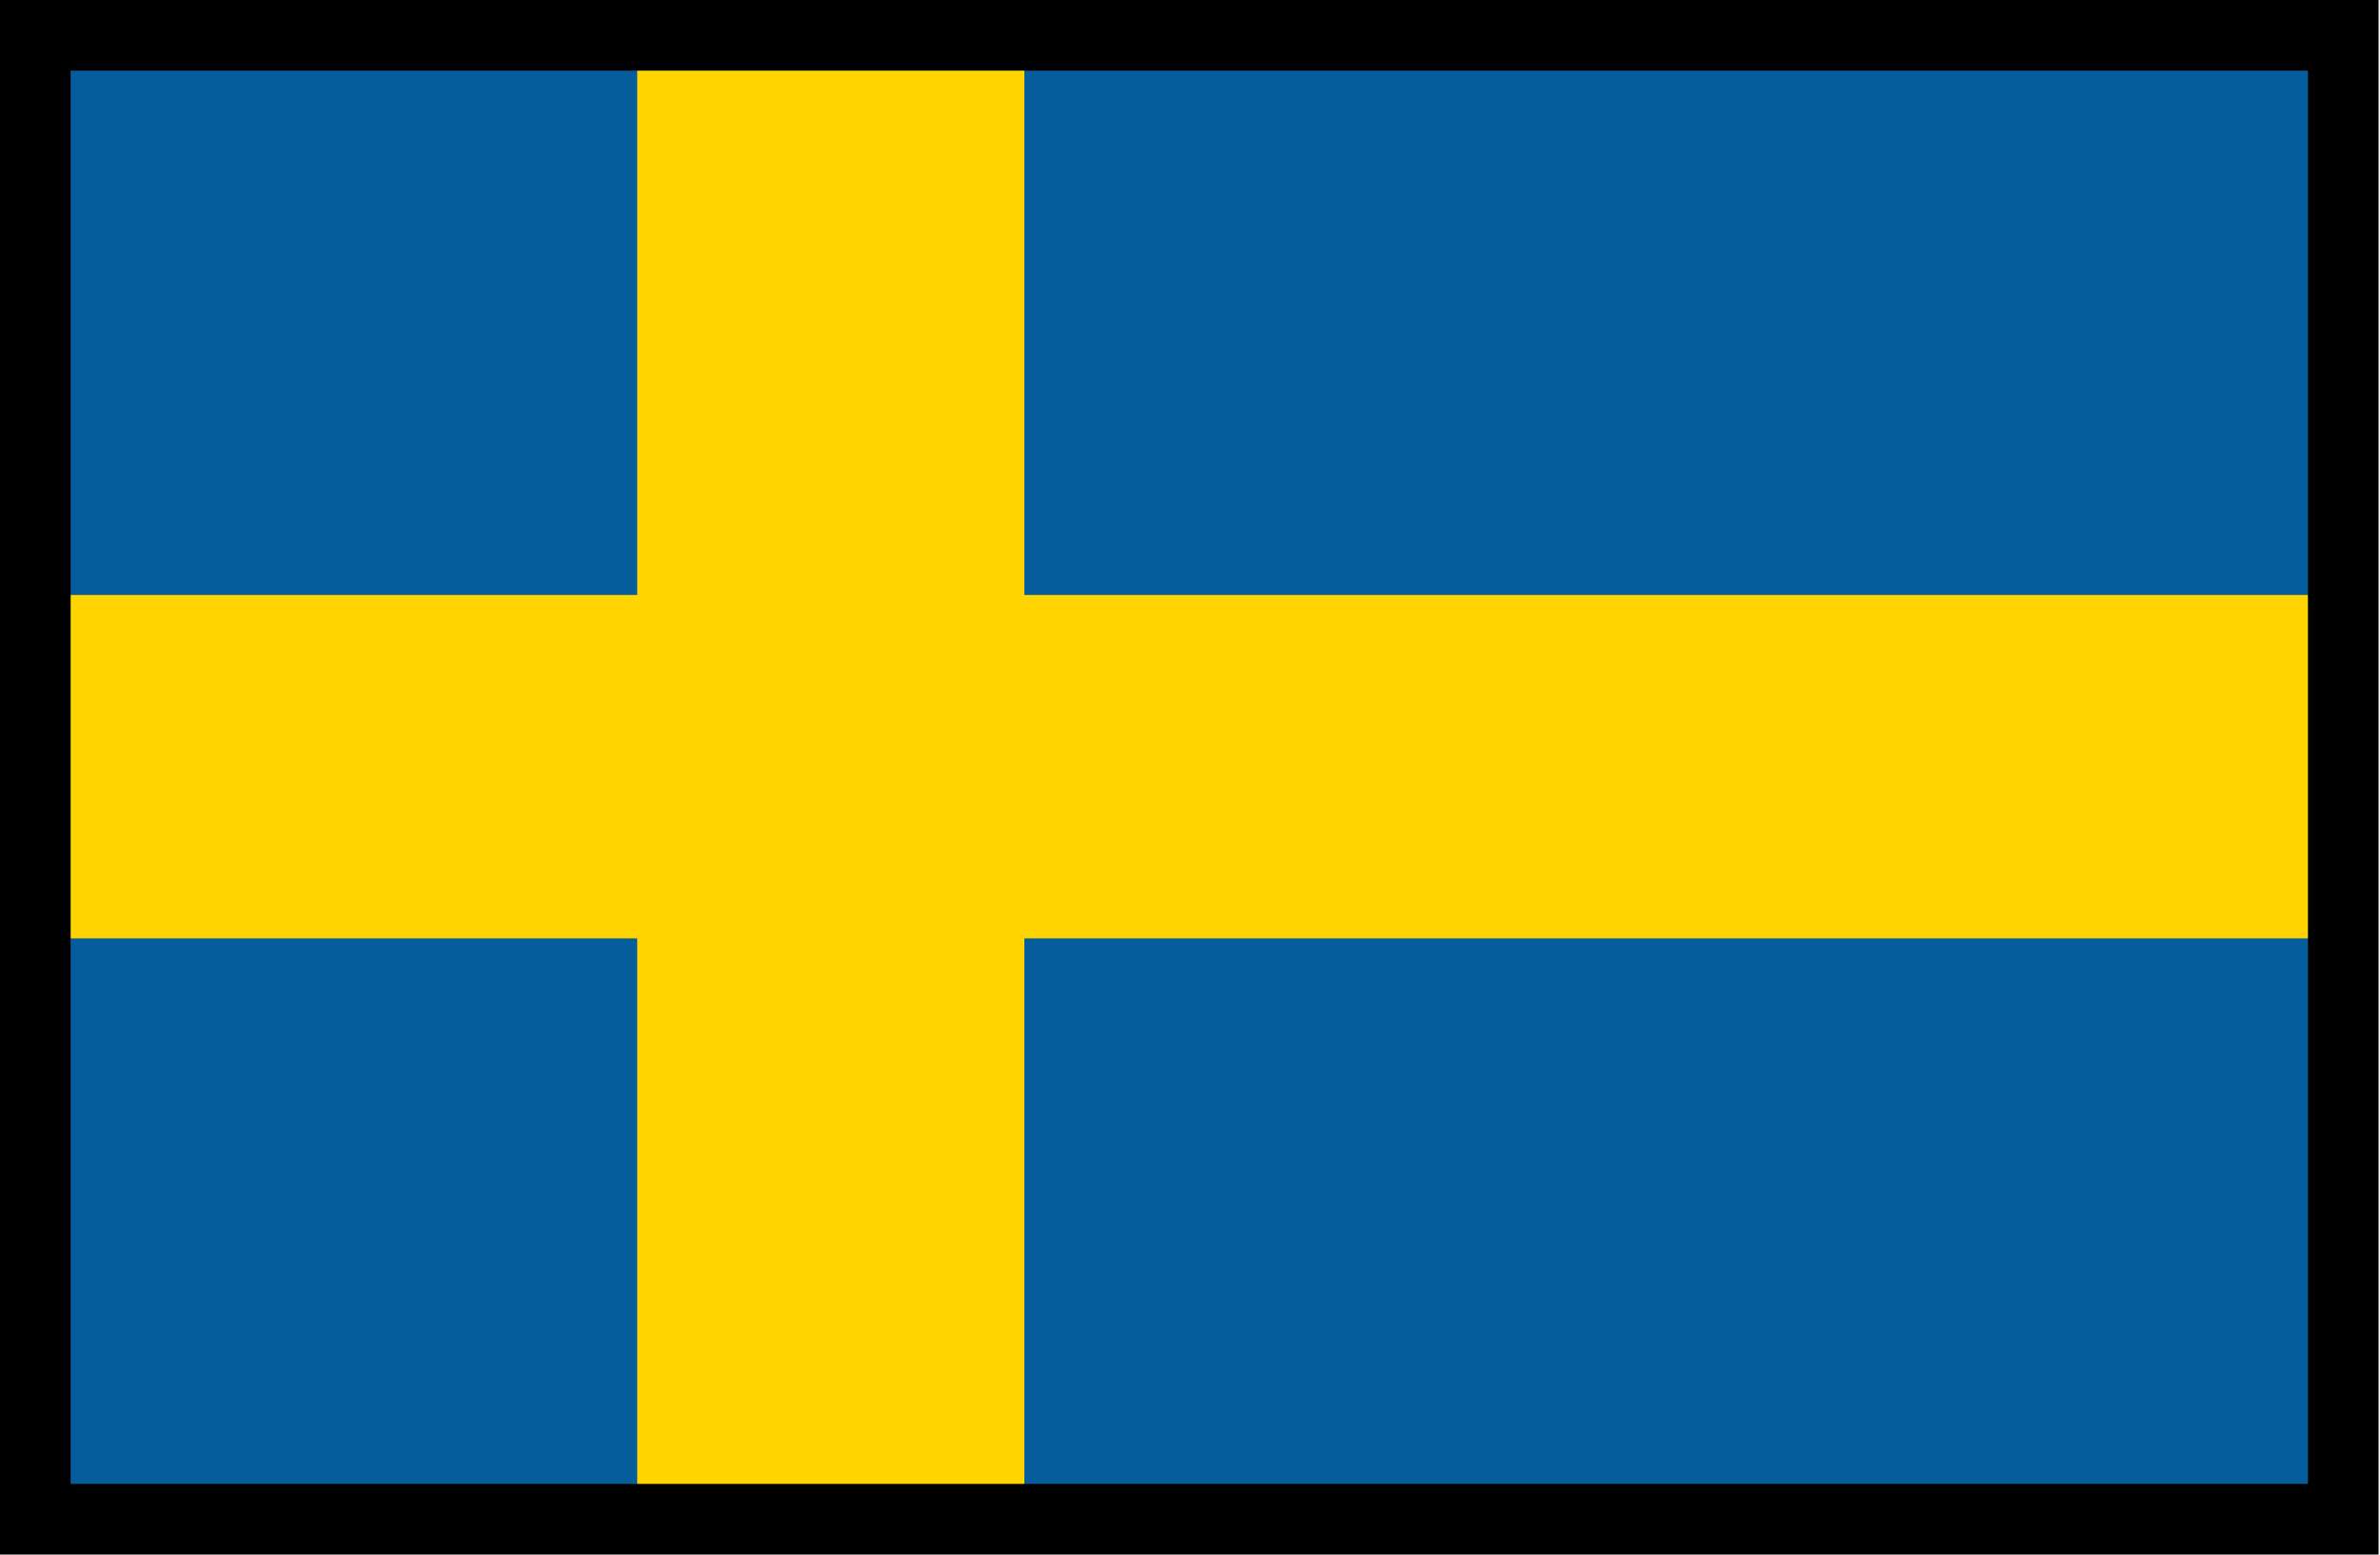
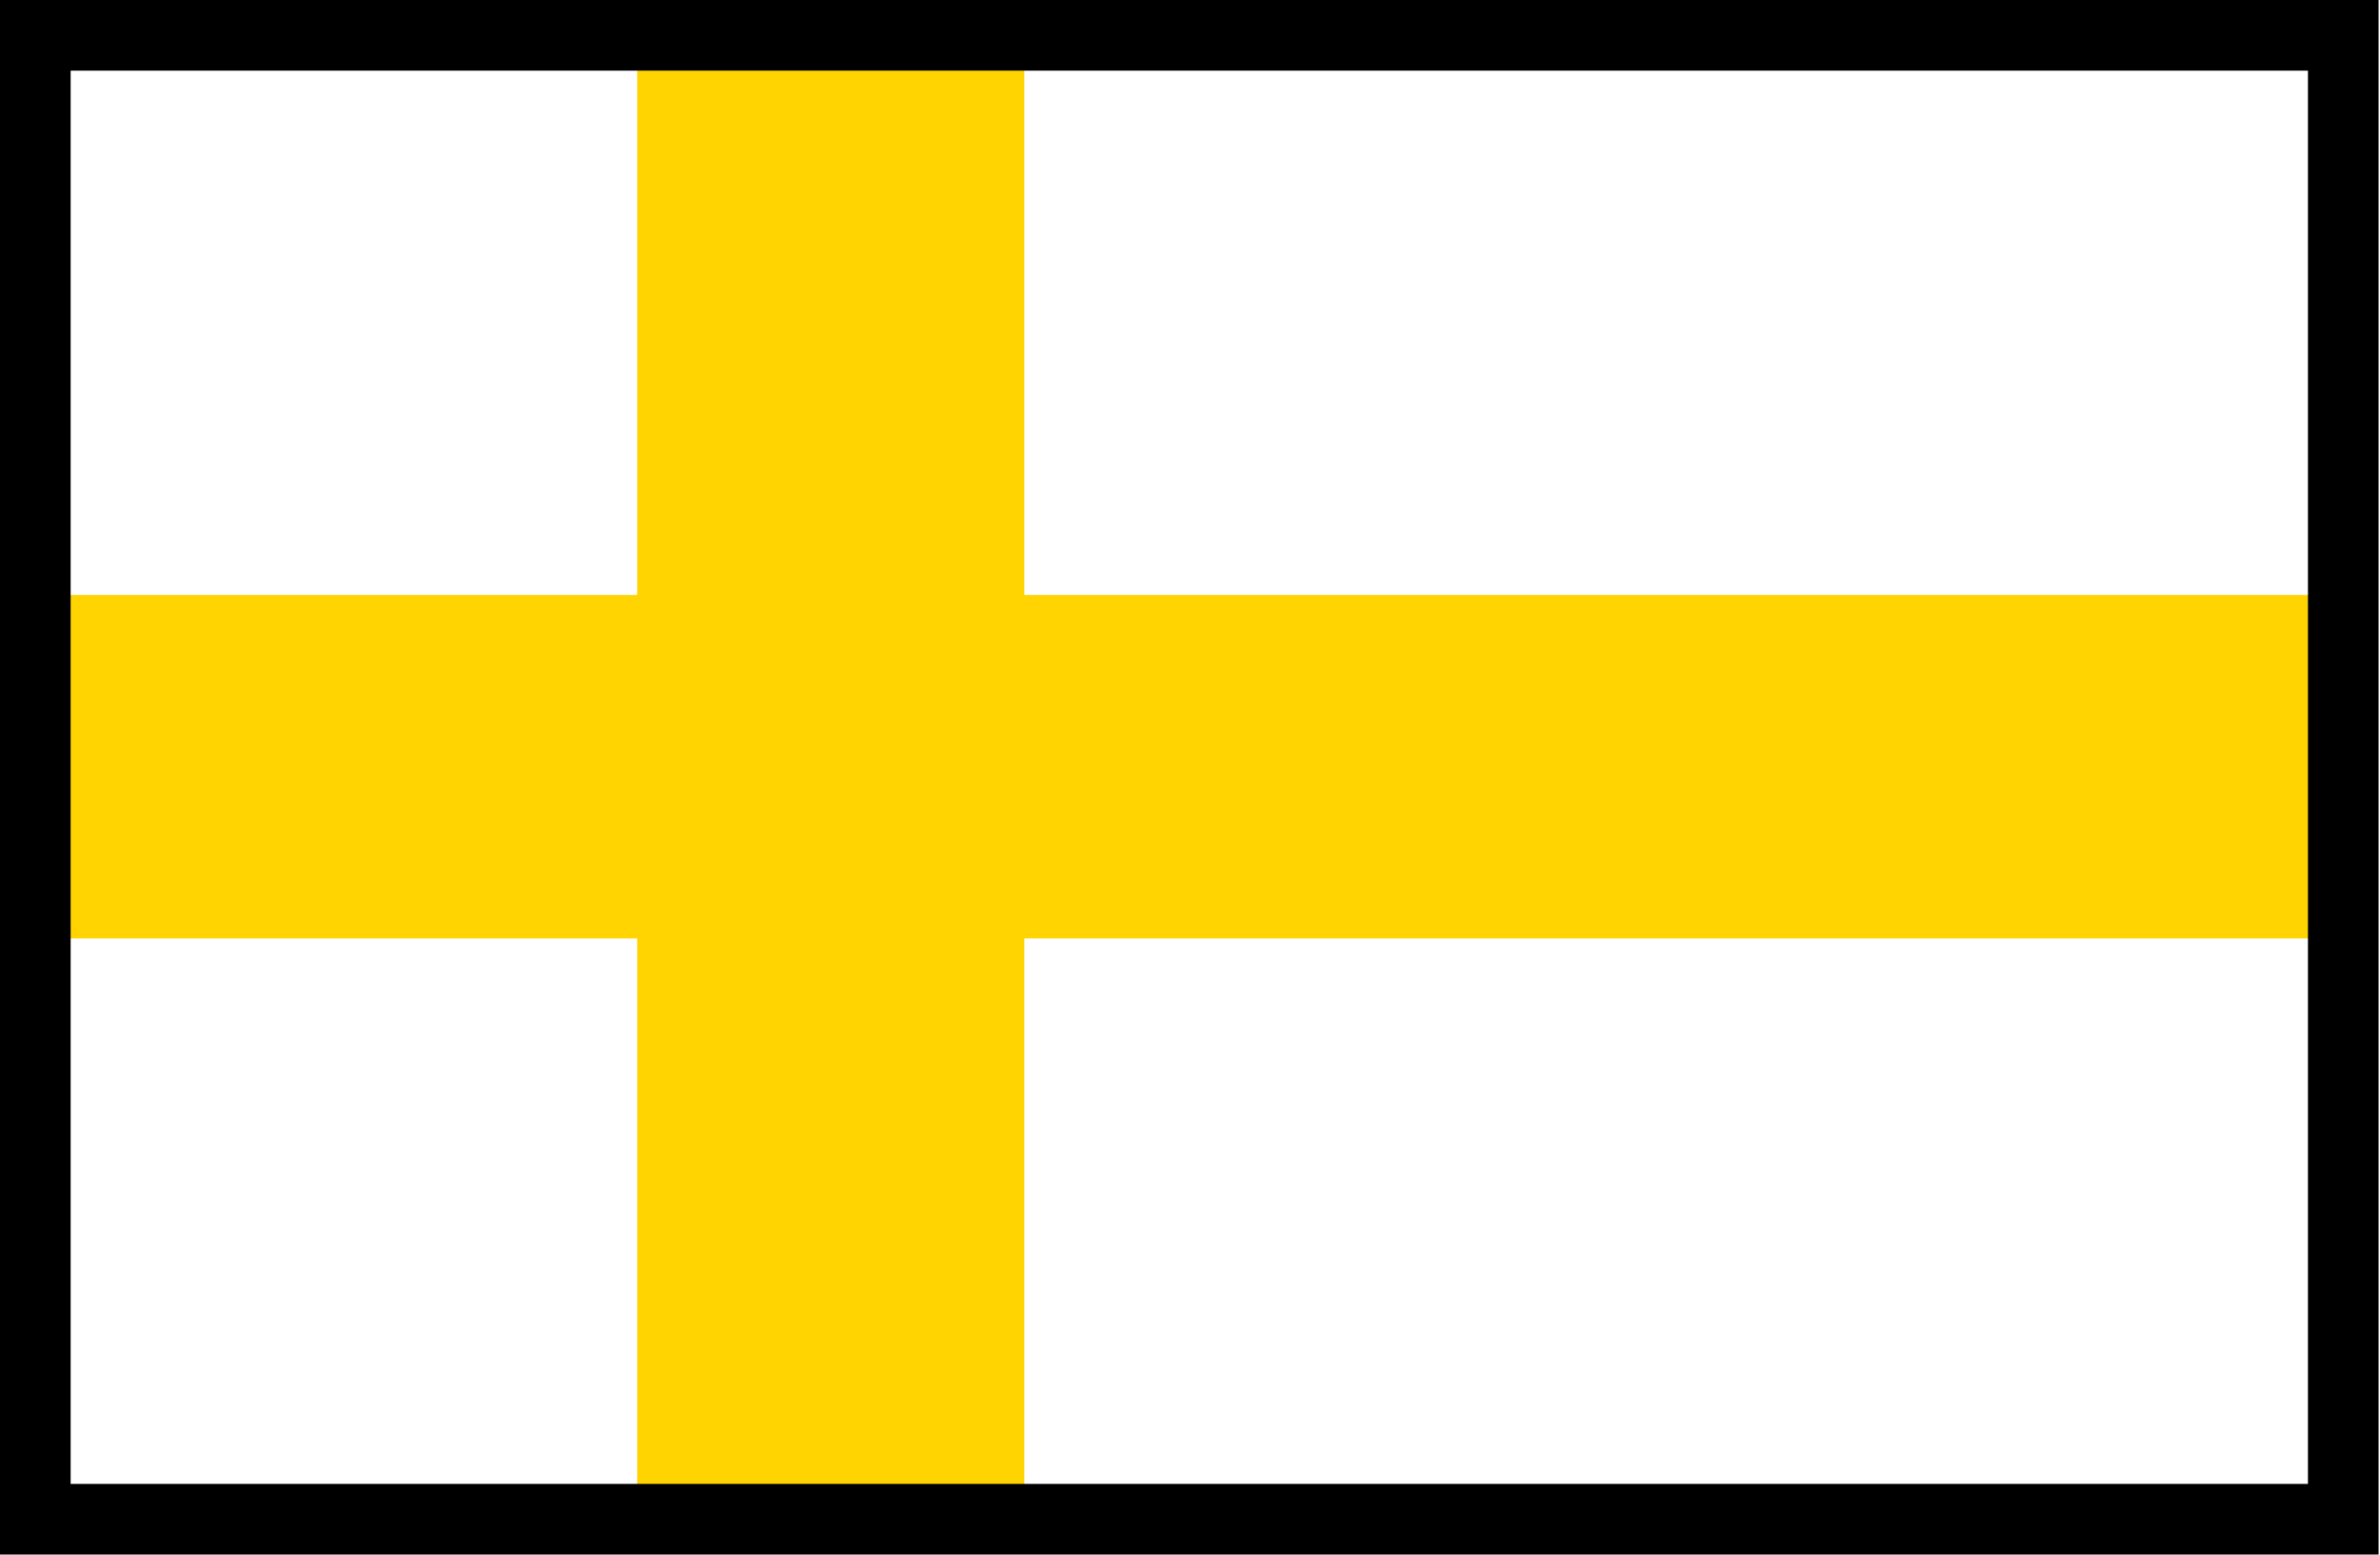
<svg xmlns="http://www.w3.org/2000/svg" version="1.1" id="Capa_1" x="0px" y="0px" viewBox="0 0 33.69 22" style="enable-background:new 0 0 33.69 22;" xml:space="preserve">
  <style type="text/css">
	.st0{fill:#055E9B;}
	.st1{fill:#FFD400;}
	.st2{fill:none;stroke:#000000;stroke-miterlimit:10;}
</style>
  <g>
-     <rect x="0.58" y="0.59" class="st0" width="32.56" height="20.77" />
    <rect x="9.02" y="0.55" class="st1" width="5.48" height="20.85" />
    <rect x="0.54" y="8.42" class="st1" width="32.64" height="4.86" />
  </g>
  <title>en</title>
  <title>en</title>
  <rect x="0.5" y="0.5" class="st2" width="32.67" height="21" />
</svg>